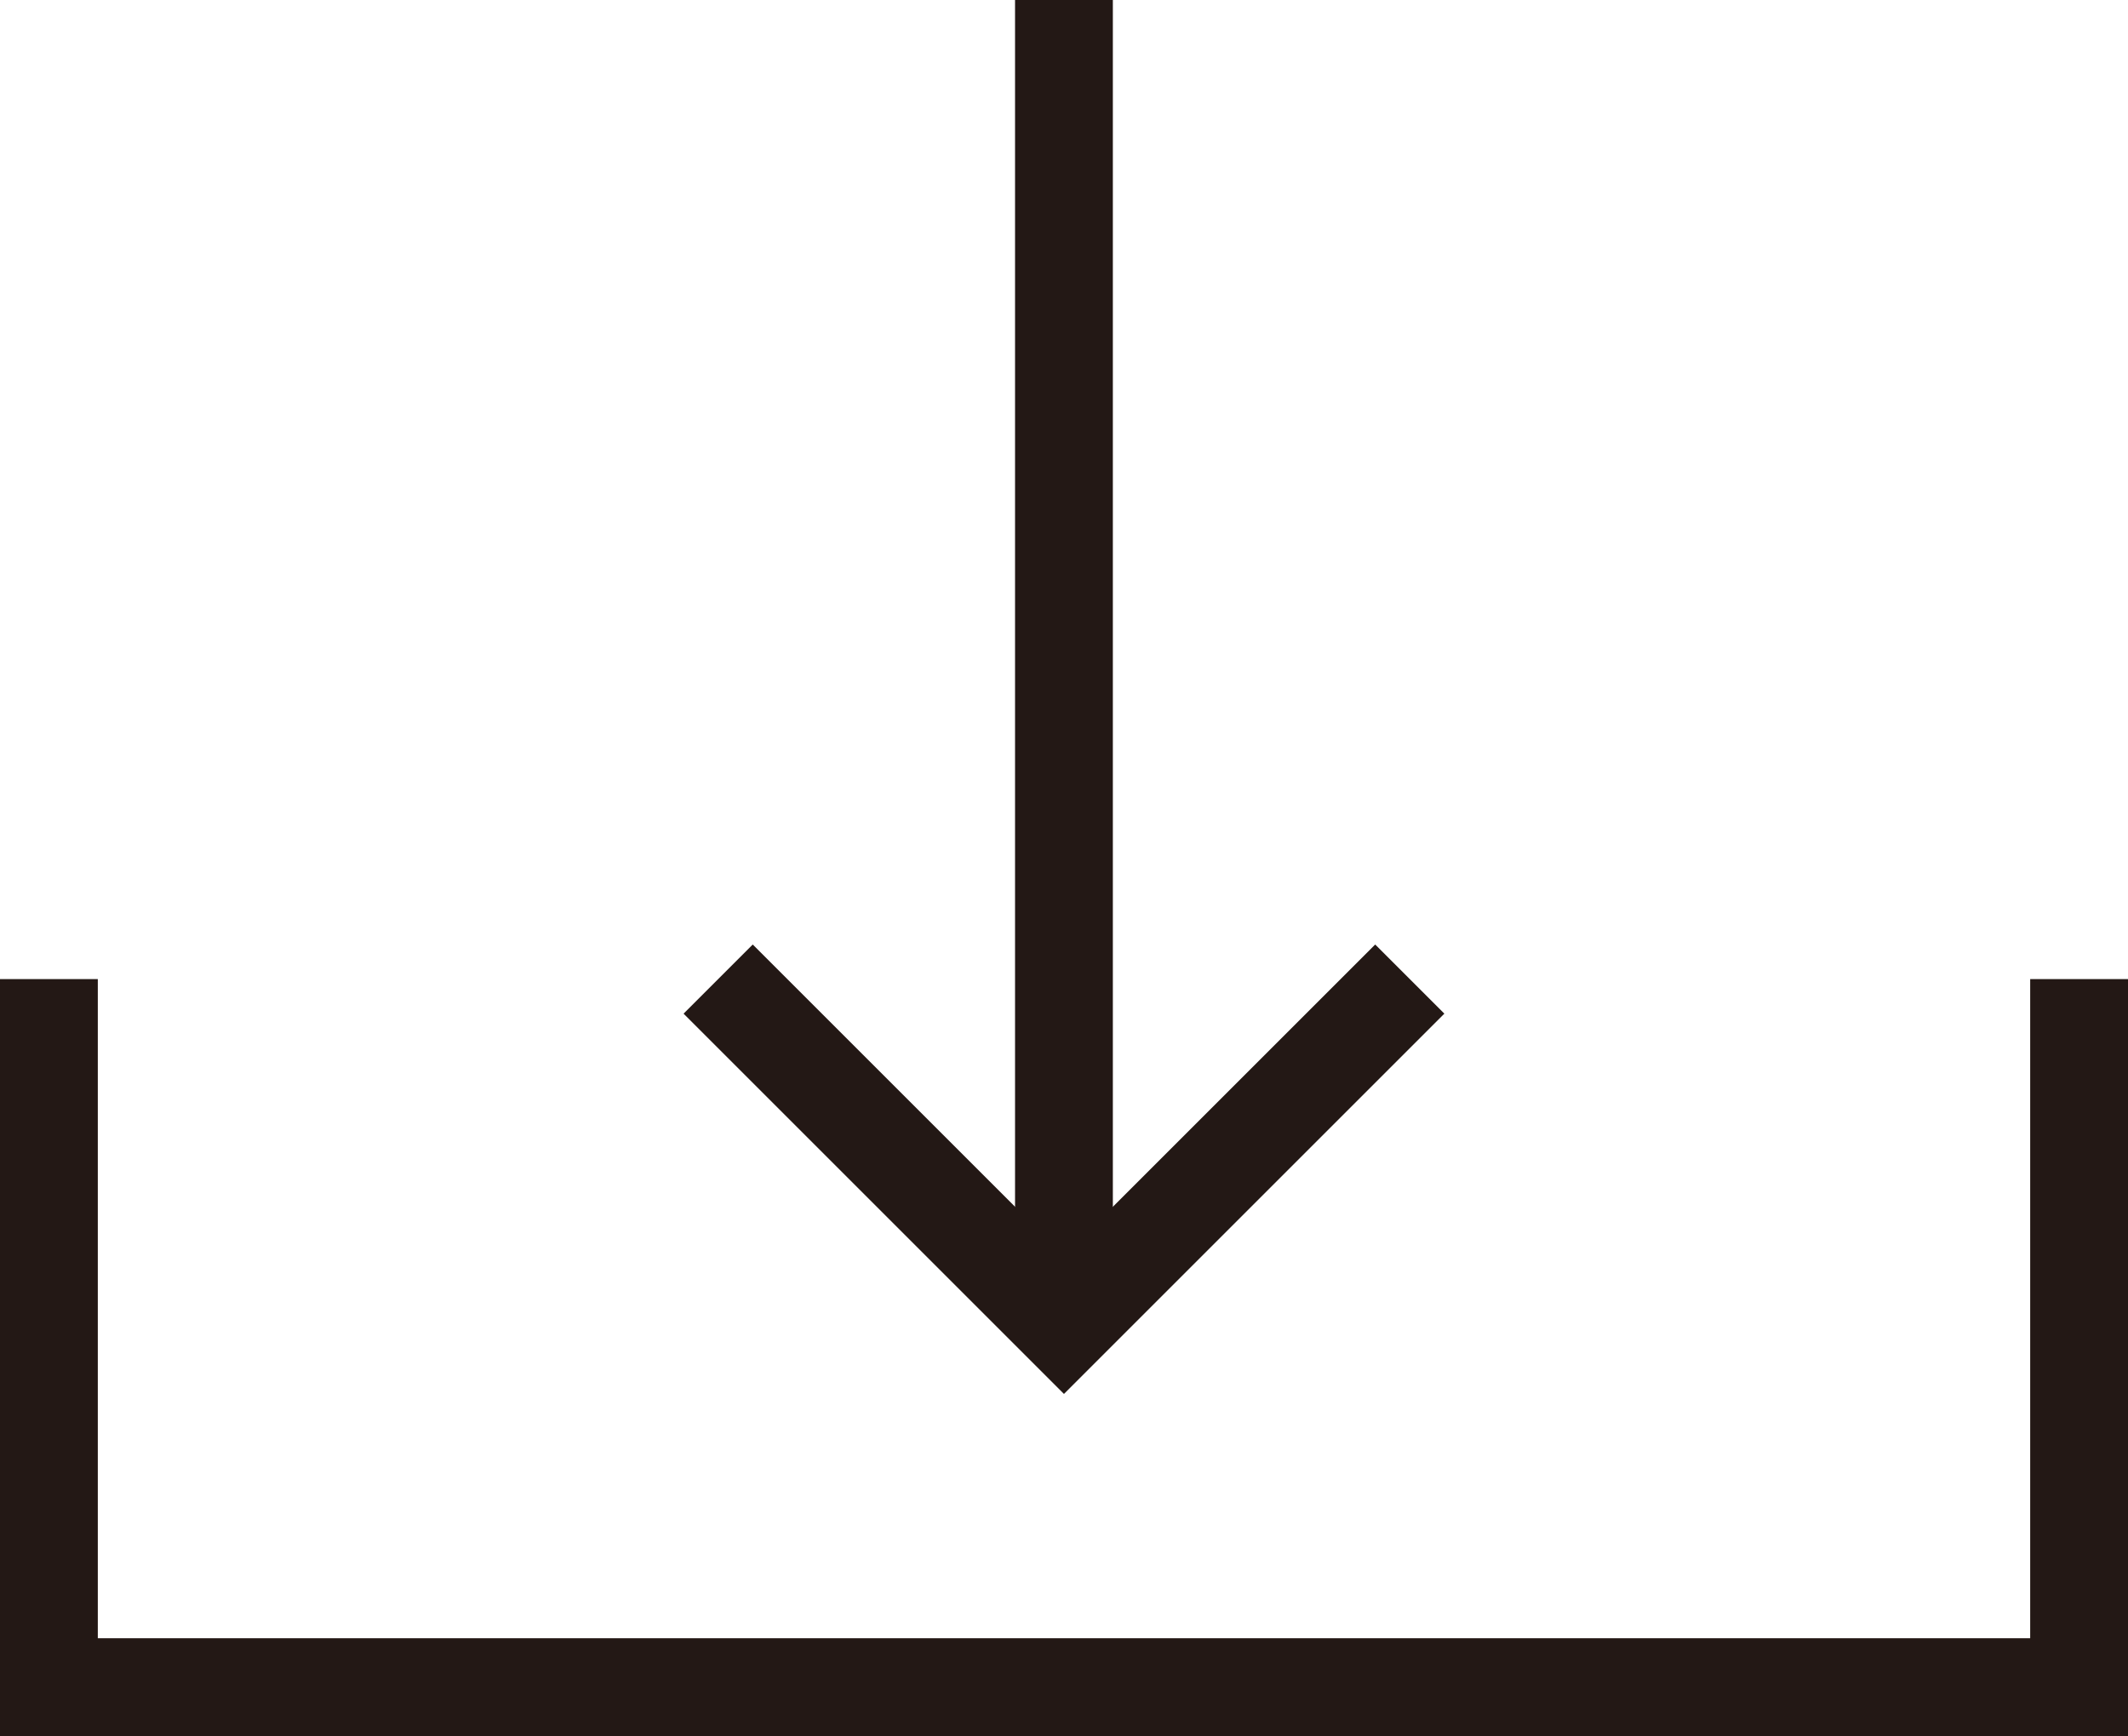
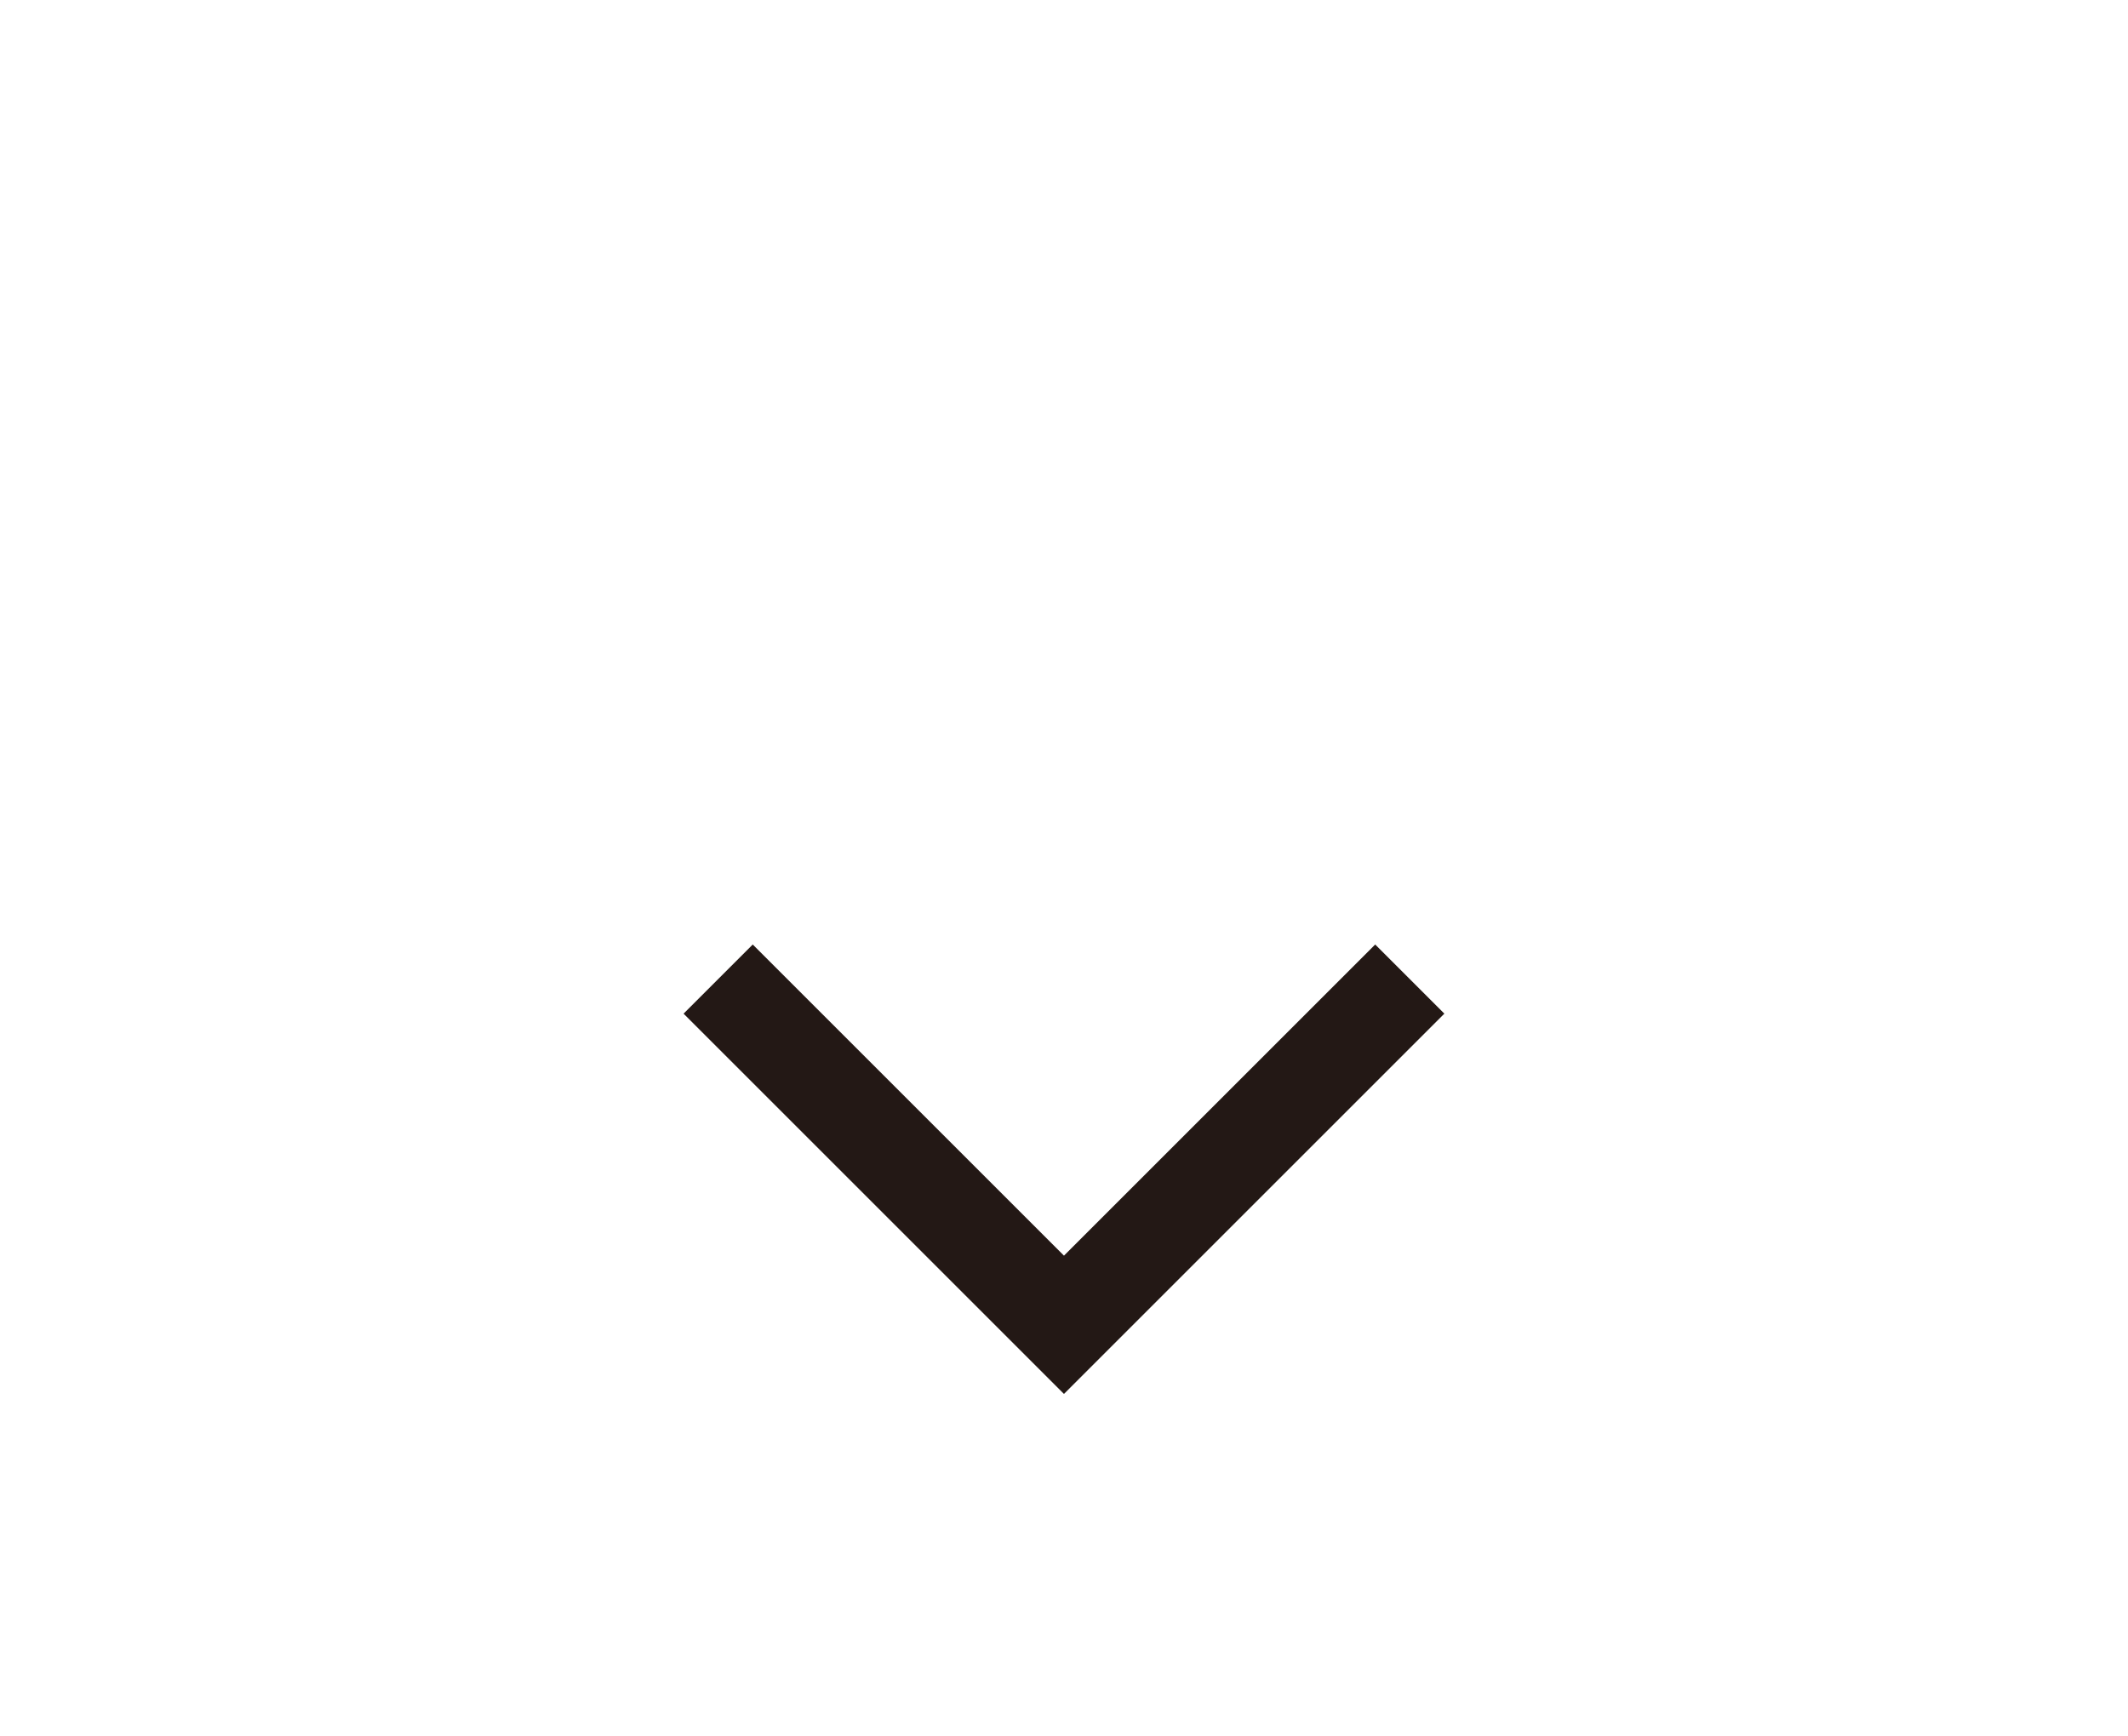
<svg xmlns="http://www.w3.org/2000/svg" width="21.757" height="17.754" viewBox="0 0 21.757 17.754">
  <g id="グループ_18" data-name="グループ 18" transform="translate(-554.077 -575.355)">
-     <path id="パス_66" data-name="パス 66" d="M-5738.865-10881v7.241h20.757V-10881" transform="translate(6293.442 11466.368)" fill="none" stroke="#231815" stroke-width="1" />
-     <path id="パス_67" data-name="パス 67" d="M-5251.363-10877.381v13.548" transform="translate(5816.318 11452.736)" fill="none" stroke="#231815" stroke-width="1" />
    <path id="パス_68" data-name="パス 68" d="M-5290.455-10893.353v5h5" transform="translate(12005.1 4547.215) rotate(-45)" fill="none" stroke="#231815" stroke-width="1" />
  </g>
</svg>